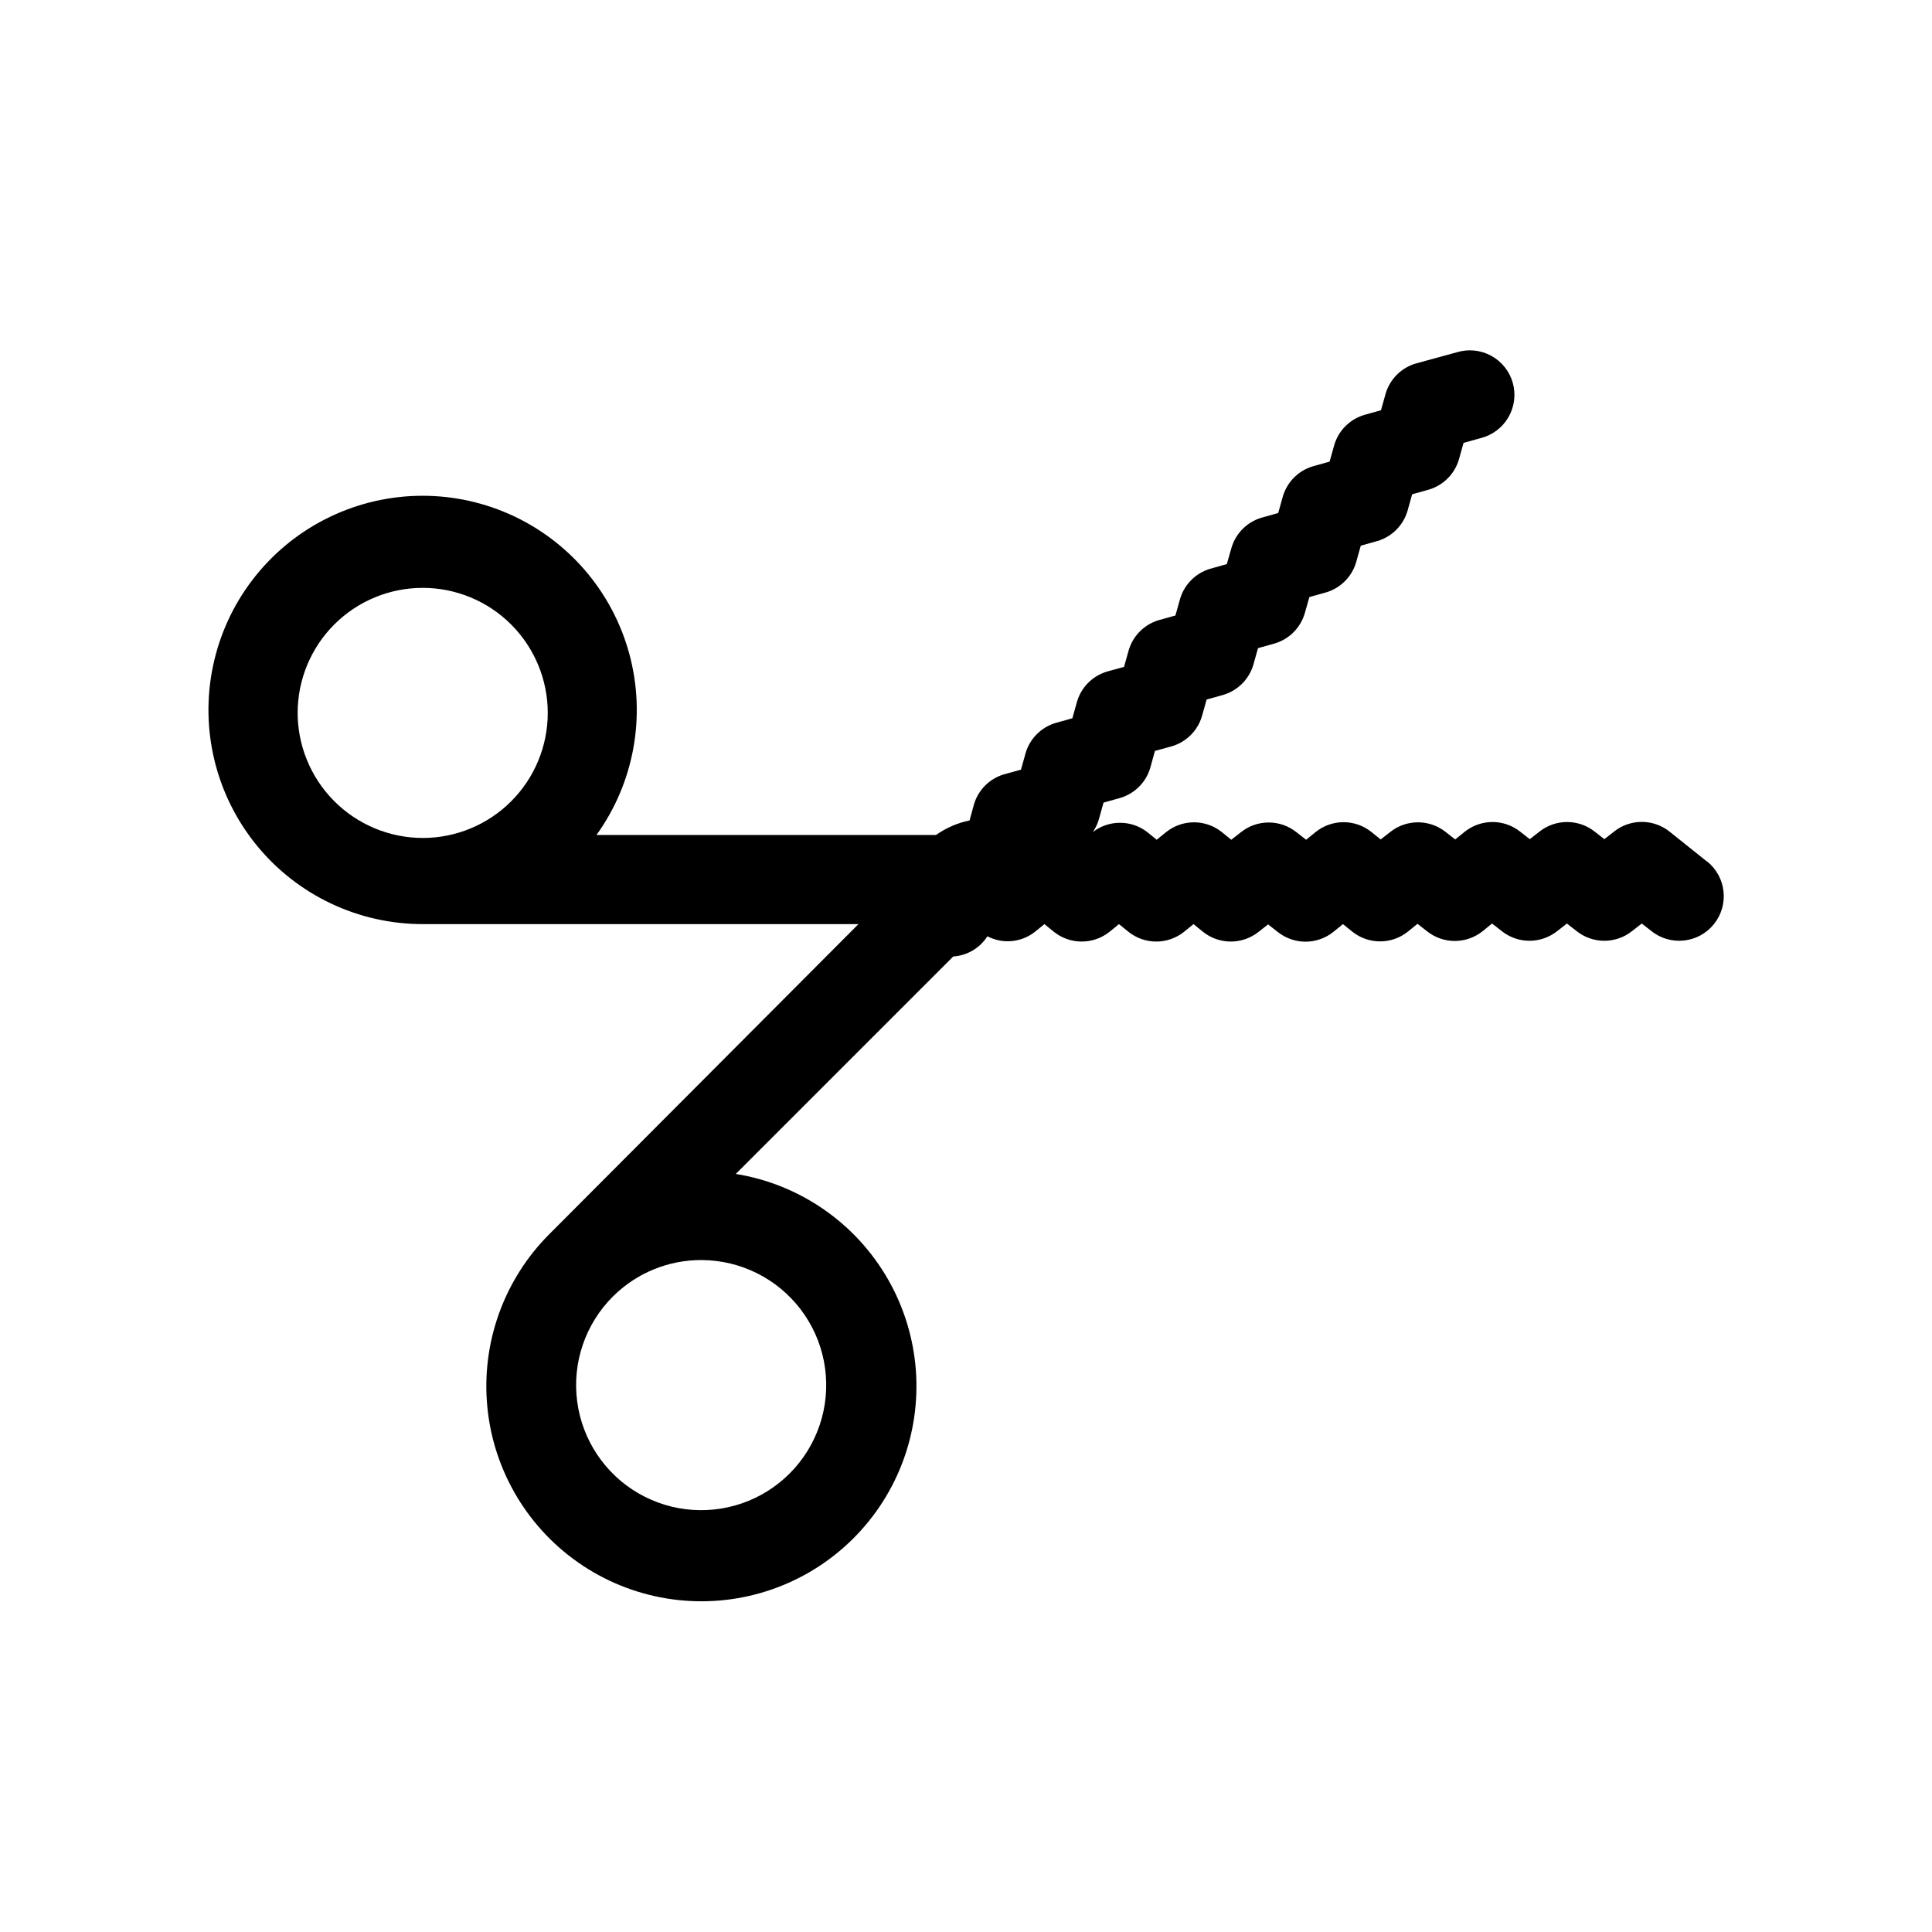
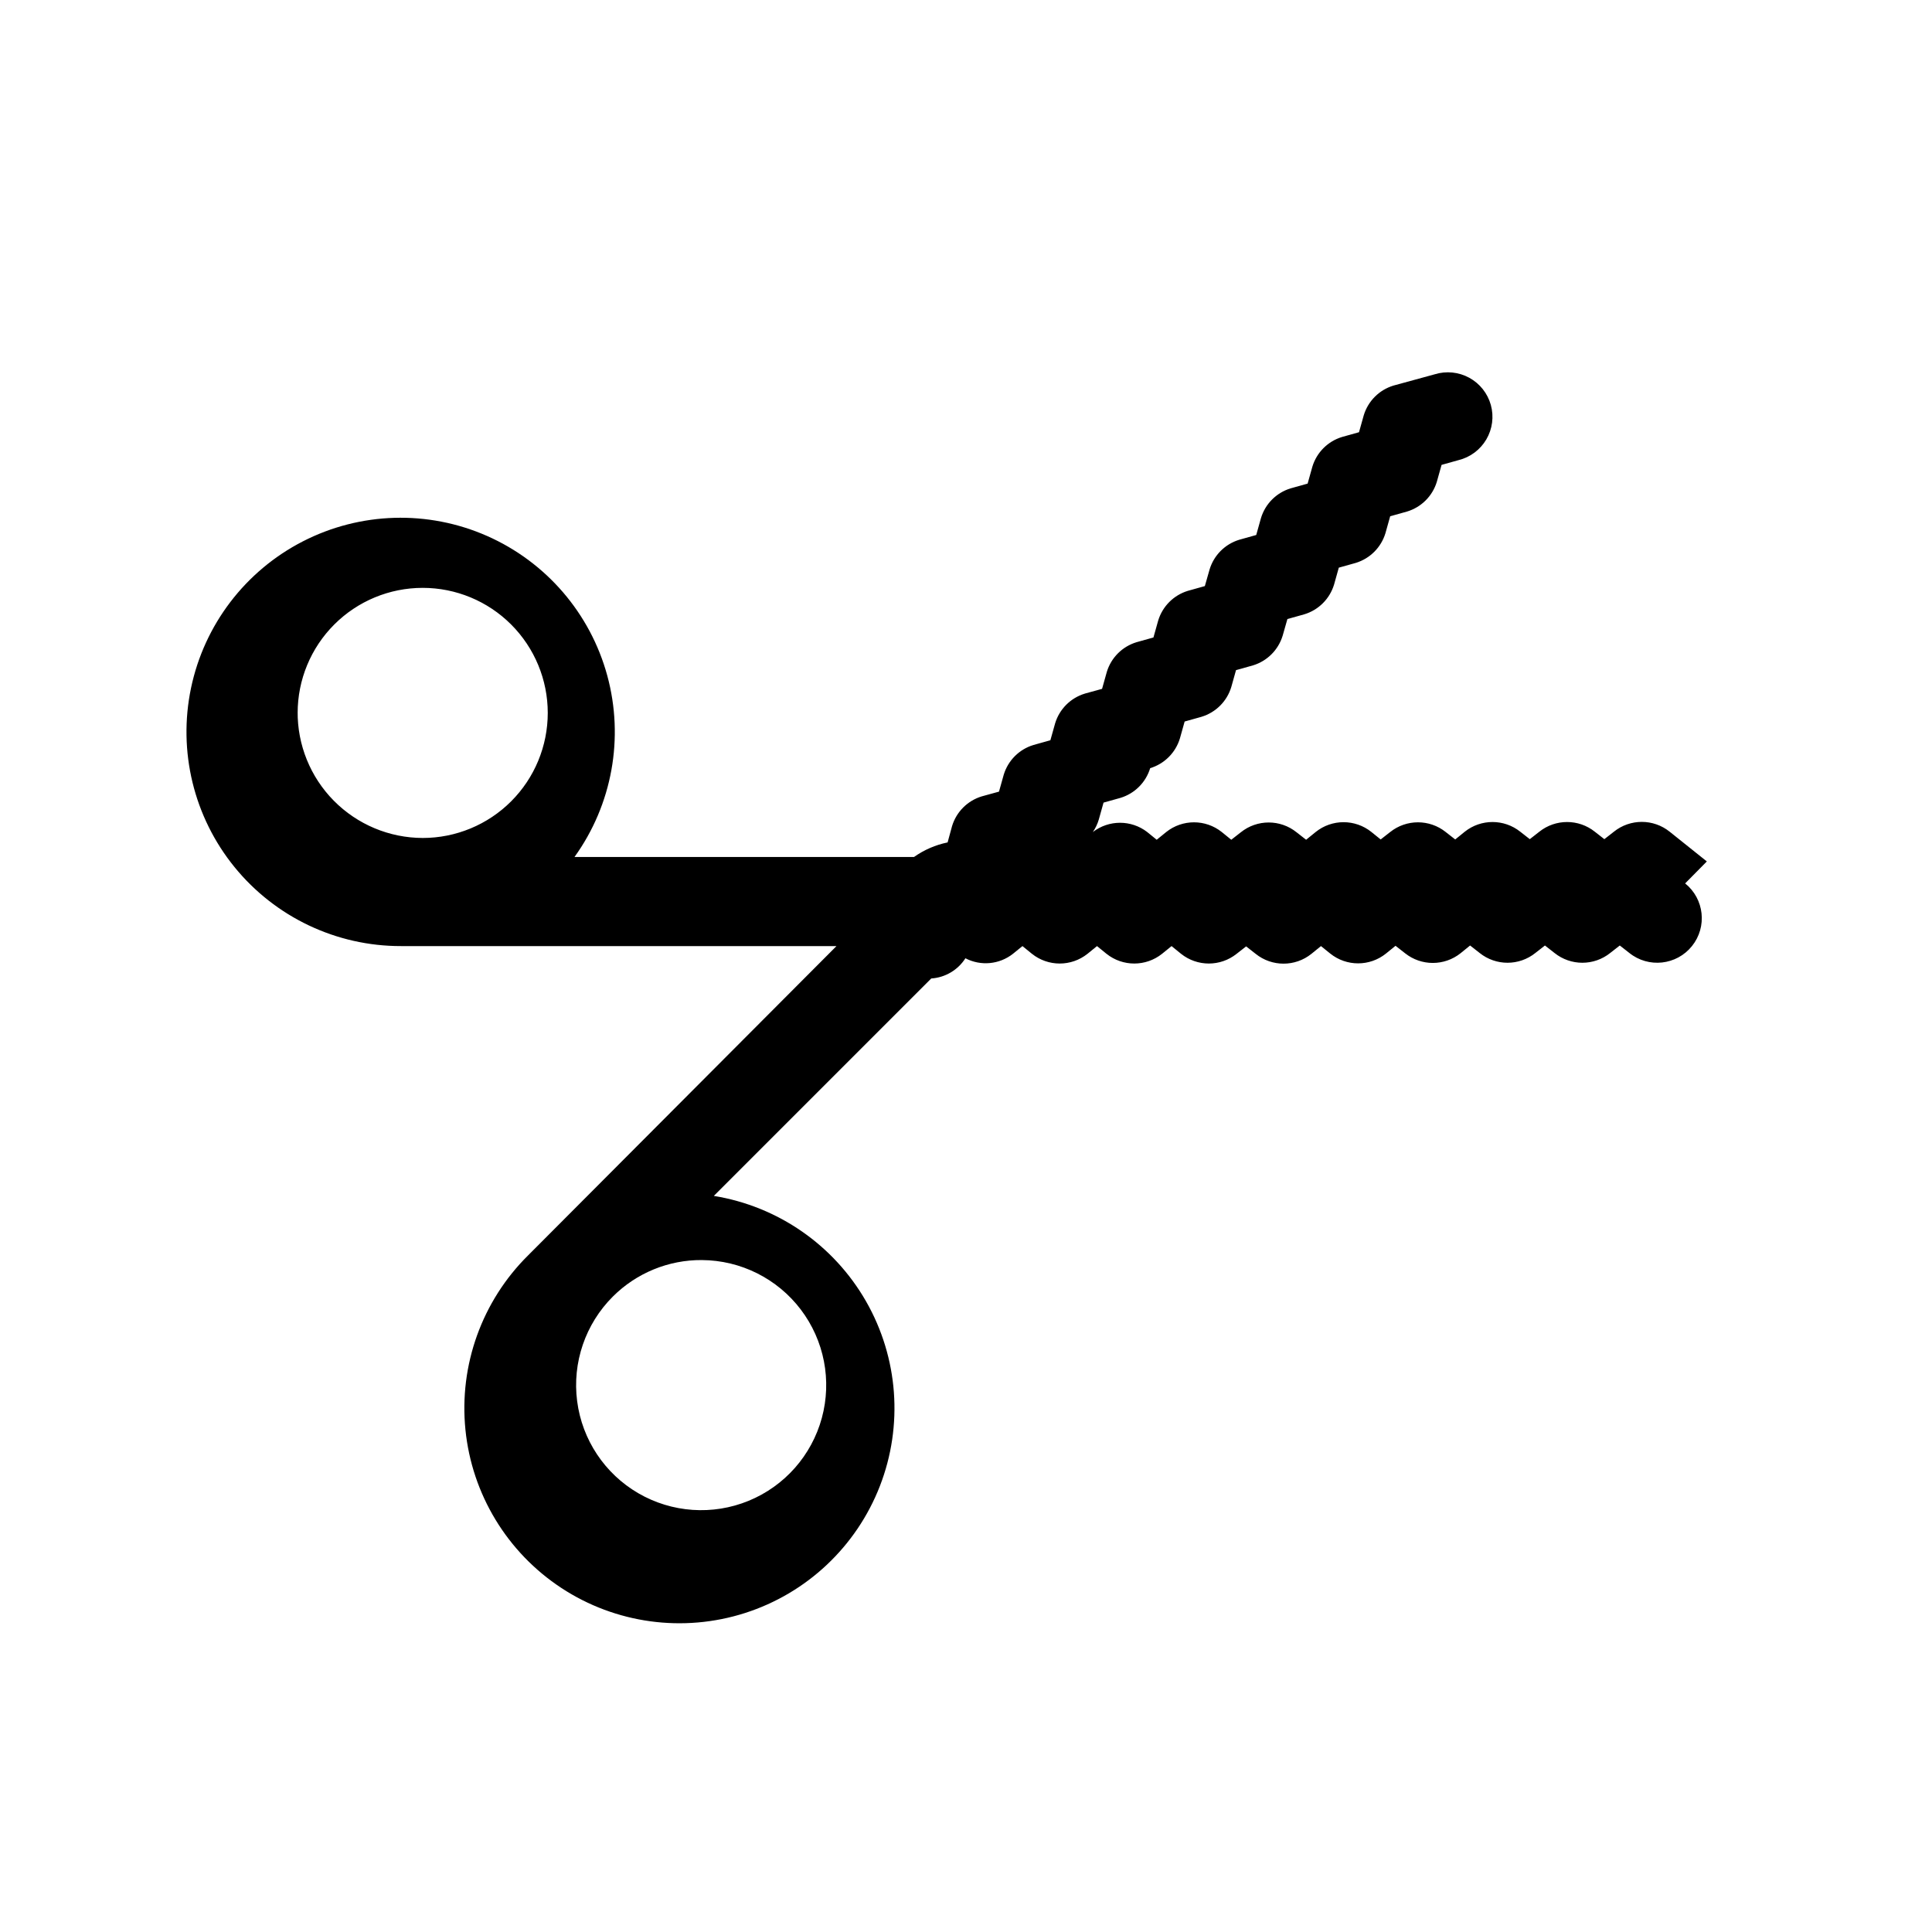
<svg xmlns="http://www.w3.org/2000/svg" fill="#000000" width="800px" height="800px" version="1.1" viewBox="144 144 512 512">
-   <path d="m596.33 372.29-9.84-7.871c-4.324-3.477-10.48-3.477-14.801 0l-2.519 1.969-2.519-1.969c-4.305-3.434-10.414-3.434-14.719 0l-2.519 1.969-2.519-1.969c-4.305-3.434-10.414-3.434-14.723 0l-2.519 2.047-2.519-1.969h0.004c-4.309-3.434-10.414-3.434-14.723 0l-2.519 1.969-2.441-1.969h0.004c-4.324-3.477-10.48-3.477-14.801 0l-2.519 2.047-2.519-1.969c-4.32-3.477-10.477-3.477-14.797 0l-2.519 1.969-2.519-2.047c-4.309-3.434-10.414-3.434-14.723 0l-2.519 2.047-2.519-2.047h0.004c-4.246-3.269-10.16-3.269-14.406 0 0.695-1.012 1.227-2.129 1.574-3.309l1.258-4.488 4.488-1.258c3.773-1.145 6.727-4.098 7.871-7.871l1.258-4.566 4.566-1.258c3.777-1.145 6.731-4.098 7.875-7.871l1.258-4.488 4.488-1.258v-0.004c3.773-1.145 6.727-4.098 7.871-7.871l1.258-4.488 4.488-1.258c3.773-1.145 6.727-4.098 7.871-7.871l1.258-4.41 4.488-1.258c3.777-1.145 6.731-4.098 7.875-7.871l1.258-4.488 4.488-1.258c3.773-1.148 6.727-4.102 7.871-7.875l1.258-4.488 4.488-1.258c3.773-1.145 6.727-4.098 7.871-7.871l1.258-4.488 4.488-1.258h0.004c3.098-0.762 5.758-2.742 7.375-5.5 1.613-2.754 2.043-6.043 1.191-9.121-0.852-3.074-2.914-5.676-5.715-7.207-2.801-1.531-6.102-1.863-9.152-0.922l-10.941 2.992c-3.773 1.145-6.727 4.098-7.871 7.871l-1.258 4.488-4.488 1.258c-3.773 1.145-6.727 4.098-7.871 7.871l-1.258 4.488-4.488 1.258h-0.004c-3.773 1.145-6.727 4.098-7.871 7.875l-1.258 4.488-4.488 1.258c-3.773 1.145-6.727 4.098-7.871 7.871l-1.258 4.41-4.488 1.258c-3.773 1.145-6.727 4.098-7.875 7.871l-1.258 4.488-4.488 1.258c-3.773 1.145-6.727 4.098-7.871 7.871l-1.258 4.488-4.566 1.258v0.004c-3.773 1.145-6.727 4.098-7.871 7.871l-1.258 4.488-4.488 1.258h-0.004c-3.773 1.145-6.727 4.098-7.871 7.871l-1.258 4.488-4.566 1.258c-3.773 1.145-6.727 4.098-7.871 7.875l-1.18 4.328h-0.004c-3.199 0.656-6.227 1.969-8.895 3.856h-89.977c9.992-13.891 13.184-31.551 8.684-48.062-4.5-16.516-16.211-30.113-31.871-37.016-15.66-6.902-33.602-6.367-48.824 1.453s-26.105 22.09-29.613 38.84c-3.512 16.75 0.723 34.191 11.523 47.465 10.801 13.277 27.016 20.969 44.129 20.938h115.4l-81.711 81.949c-12.227 12.098-18.336 29.07-16.625 46.188 1.711 17.113 11.062 32.539 25.441 41.977 14.383 9.438 32.258 11.875 48.641 6.633 16.383-5.242 29.52-17.605 35.75-33.637 6.231-16.031 4.887-34.023-3.656-48.953-8.543-14.93-23.371-25.199-40.348-27.953l57.625-57.625-0.004 0.004c3.699-0.246 7.059-2.231 9.055-5.356 4.062 2.121 8.992 1.656 12.594-1.18l2.519-2.047 2.519 2.047c4.305 3.434 10.414 3.434 14.719 0l2.519-2.047 2.519 2.047c4.305 3.434 10.414 3.434 14.719 0l2.519-2.047 2.519 2.047c4.309 3.434 10.414 3.434 14.723 0l2.519-1.969 2.519 1.969h-0.004c4.324 3.477 10.48 3.477 14.801 0l2.519-2.047 2.441 1.969c4.32 3.477 10.477 3.477 14.797 0l2.519-2.047 2.519 1.969c4.309 3.434 10.414 3.434 14.723 0l2.519-2.047 2.519 1.969h-0.004c4.324 3.473 10.48 3.473 14.801 0l2.519-1.969 2.519 1.969c4.32 3.473 10.477 3.473 14.797 0l2.519-1.969 2.519 1.969c5.086 4.086 12.523 3.273 16.609-1.812 4.09-5.086 3.277-12.523-1.809-16.609zm-373.45-39.359c0-8.789 3.492-17.219 9.707-23.434 6.215-6.215 14.645-9.707 23.434-9.707 8.789 0 17.219 3.492 23.434 9.707s9.707 14.645 9.707 23.434c0 8.789-3.492 17.219-9.707 23.434-6.215 6.215-14.645 9.707-23.434 9.707-8.852-0.02-17.328-3.574-23.551-9.867-6.223-6.297-9.676-14.816-9.59-23.668zm107.14 145c10.293 0.066 19.973 4.91 26.195 13.109 6.223 8.199 8.281 18.824 5.574 28.754-2.711 9.93-9.879 18.039-19.402 21.941-9.523 3.906-20.32 3.164-29.223-2.008-8.898-5.168-14.891-14.184-16.215-24.391-1.324-10.207 2.168-20.449 9.453-27.723 6.262-6.258 14.766-9.746 23.617-9.684z" />
+   <path d="m596.33 372.29-9.84-7.871c-4.324-3.477-10.48-3.477-14.801 0l-2.519 1.969-2.519-1.969c-4.305-3.434-10.414-3.434-14.719 0l-2.519 1.969-2.519-1.969c-4.305-3.434-10.414-3.434-14.723 0l-2.519 2.047-2.519-1.969h0.004c-4.309-3.434-10.414-3.434-14.723 0l-2.519 1.969-2.441-1.969h0.004c-4.324-3.477-10.48-3.477-14.801 0l-2.519 2.047-2.519-1.969c-4.32-3.477-10.477-3.477-14.797 0l-2.519 1.969-2.519-2.047c-4.309-3.434-10.414-3.434-14.723 0l-2.519 2.047-2.519-2.047h0.004c-4.246-3.269-10.16-3.269-14.406 0 0.695-1.012 1.227-2.129 1.574-3.309l1.258-4.488 4.488-1.258c3.773-1.145 6.727-4.098 7.871-7.871c3.777-1.145 6.731-4.098 7.875-7.871l1.258-4.488 4.488-1.258v-0.004c3.773-1.145 6.727-4.098 7.871-7.871l1.258-4.488 4.488-1.258c3.773-1.145 6.727-4.098 7.871-7.871l1.258-4.41 4.488-1.258c3.777-1.145 6.731-4.098 7.875-7.871l1.258-4.488 4.488-1.258c3.773-1.148 6.727-4.102 7.871-7.875l1.258-4.488 4.488-1.258c3.773-1.145 6.727-4.098 7.871-7.871l1.258-4.488 4.488-1.258h0.004c3.098-0.762 5.758-2.742 7.375-5.5 1.613-2.754 2.043-6.043 1.191-9.121-0.852-3.074-2.914-5.676-5.715-7.207-2.801-1.531-6.102-1.863-9.152-0.922l-10.941 2.992c-3.773 1.145-6.727 4.098-7.871 7.871l-1.258 4.488-4.488 1.258c-3.773 1.145-6.727 4.098-7.871 7.871l-1.258 4.488-4.488 1.258h-0.004c-3.773 1.145-6.727 4.098-7.871 7.875l-1.258 4.488-4.488 1.258c-3.773 1.145-6.727 4.098-7.871 7.871l-1.258 4.41-4.488 1.258c-3.773 1.145-6.727 4.098-7.875 7.871l-1.258 4.488-4.488 1.258c-3.773 1.145-6.727 4.098-7.871 7.871l-1.258 4.488-4.566 1.258v0.004c-3.773 1.145-6.727 4.098-7.871 7.871l-1.258 4.488-4.488 1.258h-0.004c-3.773 1.145-6.727 4.098-7.871 7.871l-1.258 4.488-4.566 1.258c-3.773 1.145-6.727 4.098-7.871 7.875l-1.18 4.328h-0.004c-3.199 0.656-6.227 1.969-8.895 3.856h-89.977c9.992-13.891 13.184-31.551 8.684-48.062-4.5-16.516-16.211-30.113-31.871-37.016-15.66-6.902-33.602-6.367-48.824 1.453s-26.105 22.09-29.613 38.84c-3.512 16.75 0.723 34.191 11.523 47.465 10.801 13.277 27.016 20.969 44.129 20.938h115.4l-81.711 81.949c-12.227 12.098-18.336 29.07-16.625 46.188 1.711 17.113 11.062 32.539 25.441 41.977 14.383 9.438 32.258 11.875 48.641 6.633 16.383-5.242 29.52-17.605 35.75-33.637 6.231-16.031 4.887-34.023-3.656-48.953-8.543-14.93-23.371-25.199-40.348-27.953l57.625-57.625-0.004 0.004c3.699-0.246 7.059-2.231 9.055-5.356 4.062 2.121 8.992 1.656 12.594-1.18l2.519-2.047 2.519 2.047c4.305 3.434 10.414 3.434 14.719 0l2.519-2.047 2.519 2.047c4.305 3.434 10.414 3.434 14.719 0l2.519-2.047 2.519 2.047c4.309 3.434 10.414 3.434 14.723 0l2.519-1.969 2.519 1.969h-0.004c4.324 3.477 10.48 3.477 14.801 0l2.519-2.047 2.441 1.969c4.32 3.477 10.477 3.477 14.797 0l2.519-2.047 2.519 1.969c4.309 3.434 10.414 3.434 14.723 0l2.519-2.047 2.519 1.969h-0.004c4.324 3.473 10.48 3.473 14.801 0l2.519-1.969 2.519 1.969c4.32 3.473 10.477 3.473 14.797 0l2.519-1.969 2.519 1.969c5.086 4.086 12.523 3.273 16.609-1.812 4.09-5.086 3.277-12.523-1.809-16.609zm-373.45-39.359c0-8.789 3.492-17.219 9.707-23.434 6.215-6.215 14.645-9.707 23.434-9.707 8.789 0 17.219 3.492 23.434 9.707s9.707 14.645 9.707 23.434c0 8.789-3.492 17.219-9.707 23.434-6.215 6.215-14.645 9.707-23.434 9.707-8.852-0.02-17.328-3.574-23.551-9.867-6.223-6.297-9.676-14.816-9.59-23.668zm107.14 145c10.293 0.066 19.973 4.91 26.195 13.109 6.223 8.199 8.281 18.824 5.574 28.754-2.711 9.93-9.879 18.039-19.402 21.941-9.523 3.906-20.32 3.164-29.223-2.008-8.898-5.168-14.891-14.184-16.215-24.391-1.324-10.207 2.168-20.449 9.453-27.723 6.262-6.258 14.766-9.746 23.617-9.684z" />
</svg>